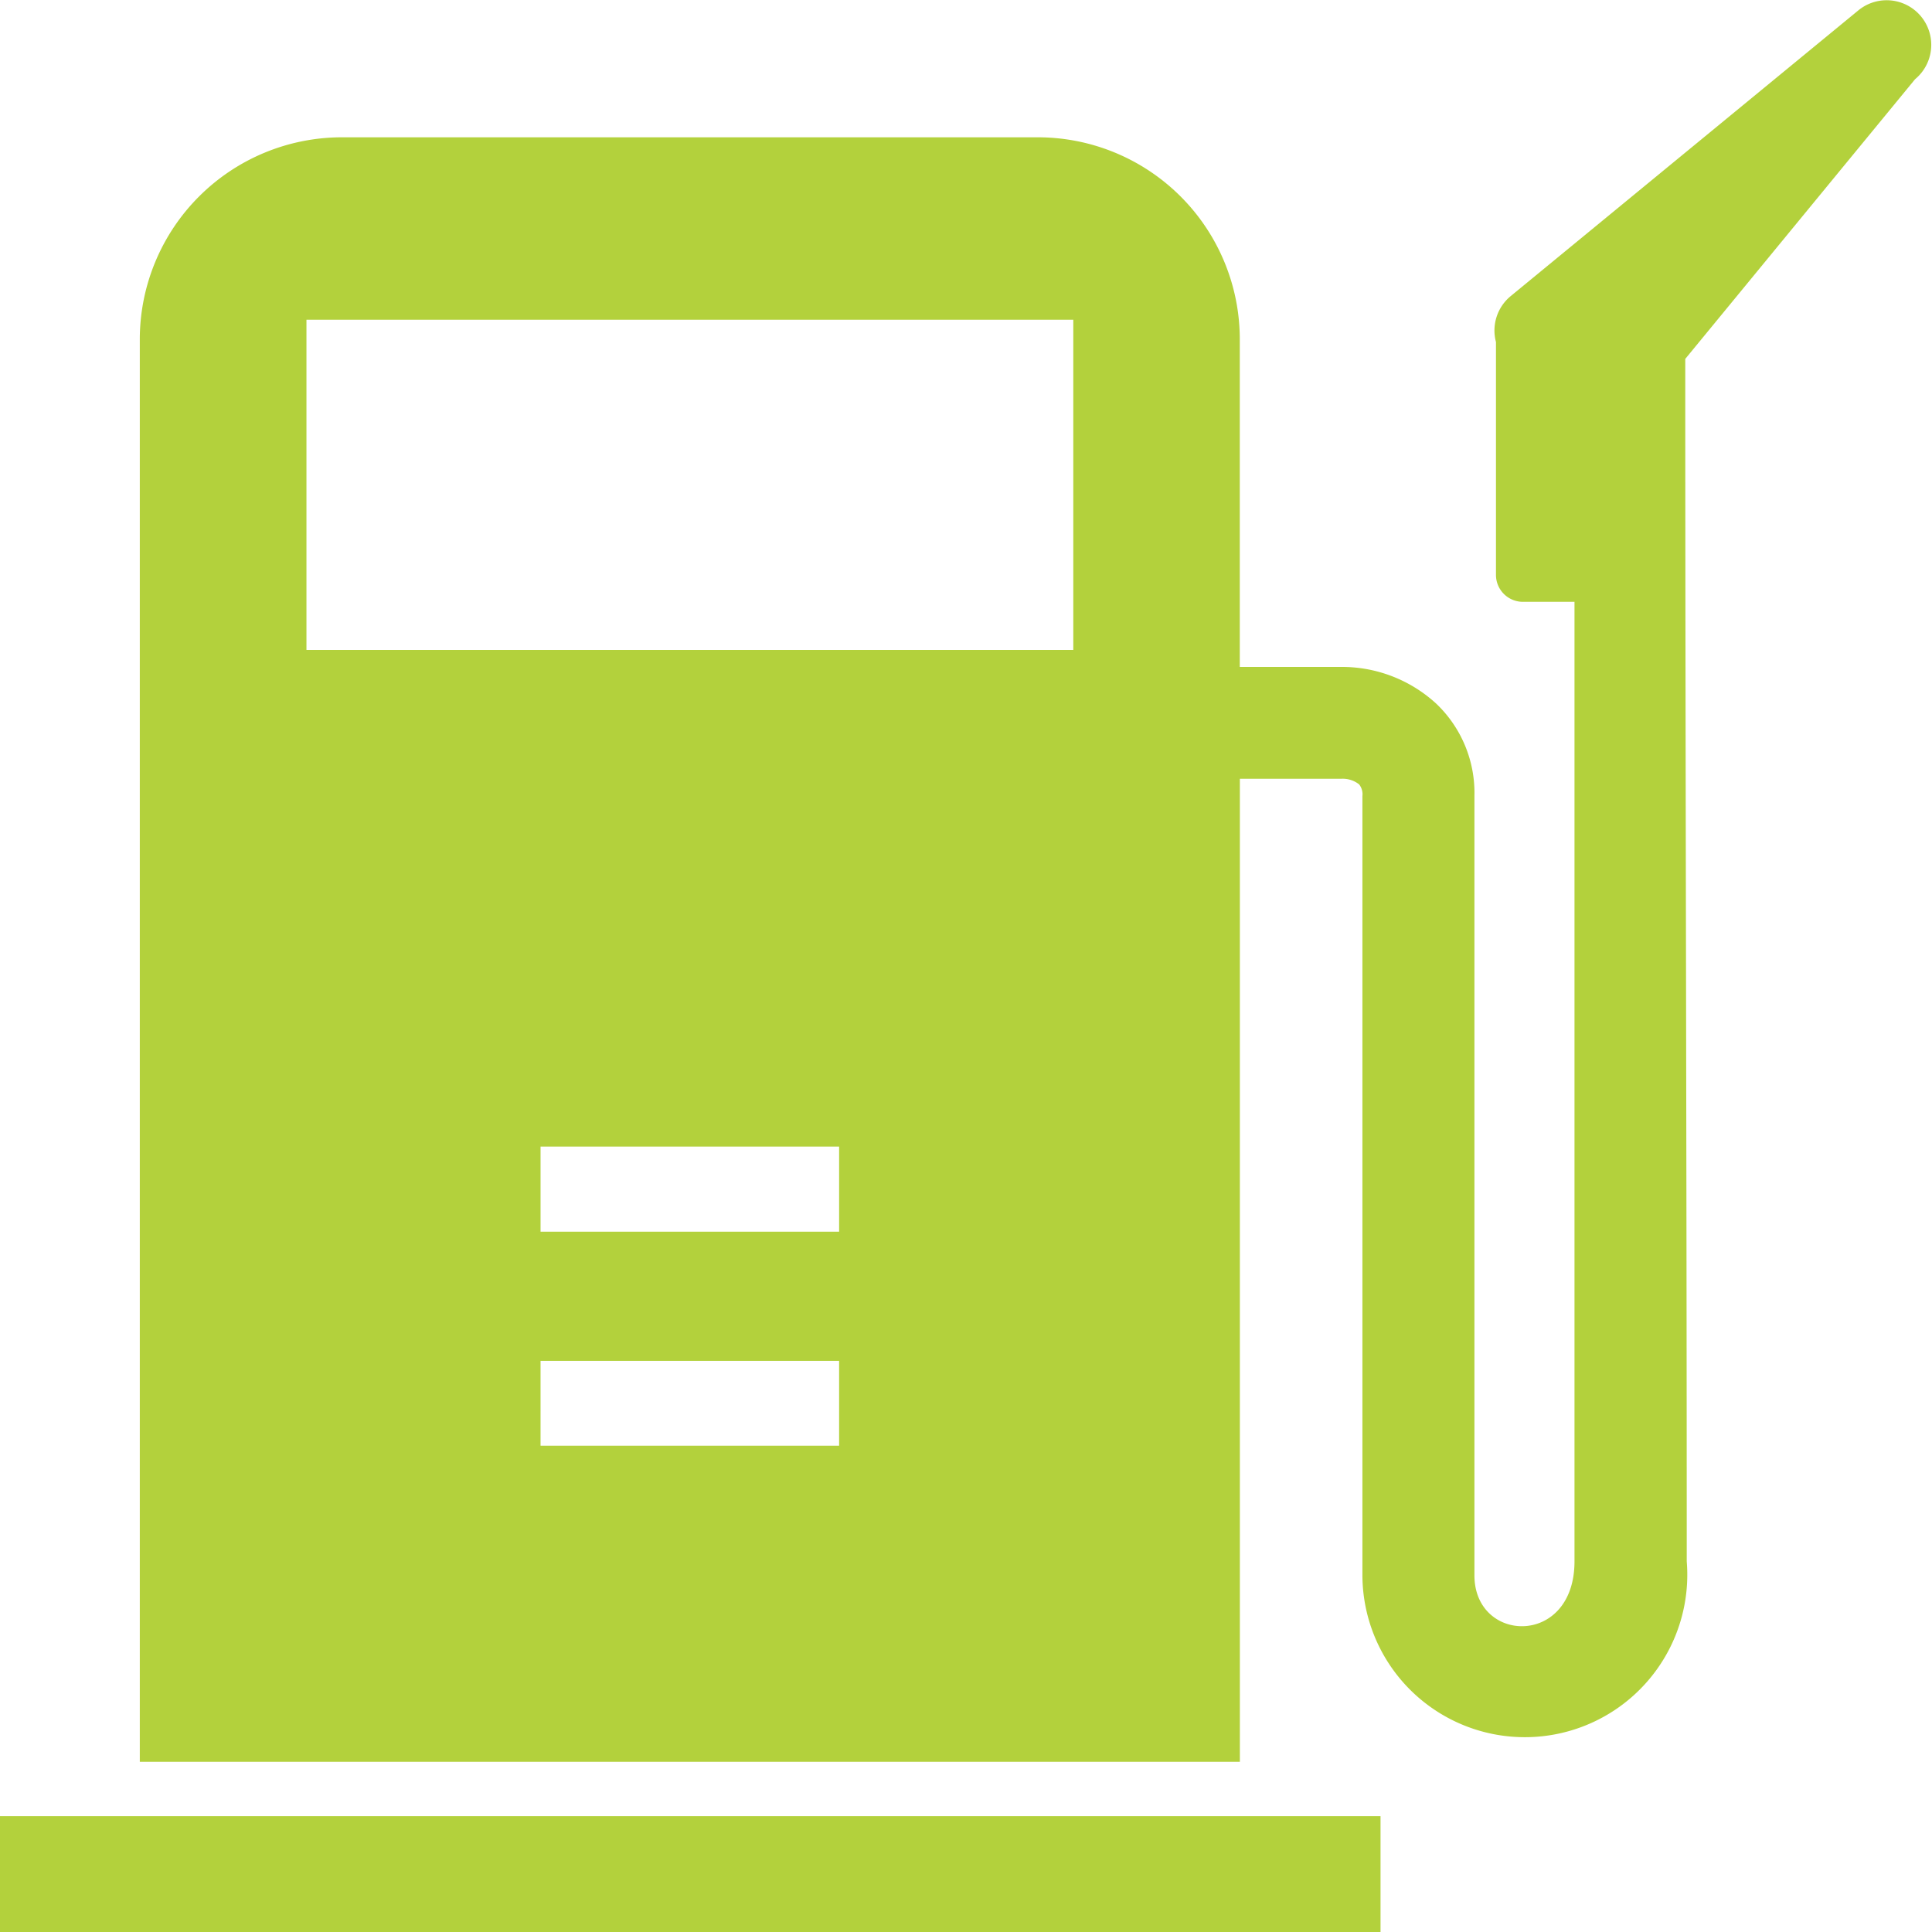
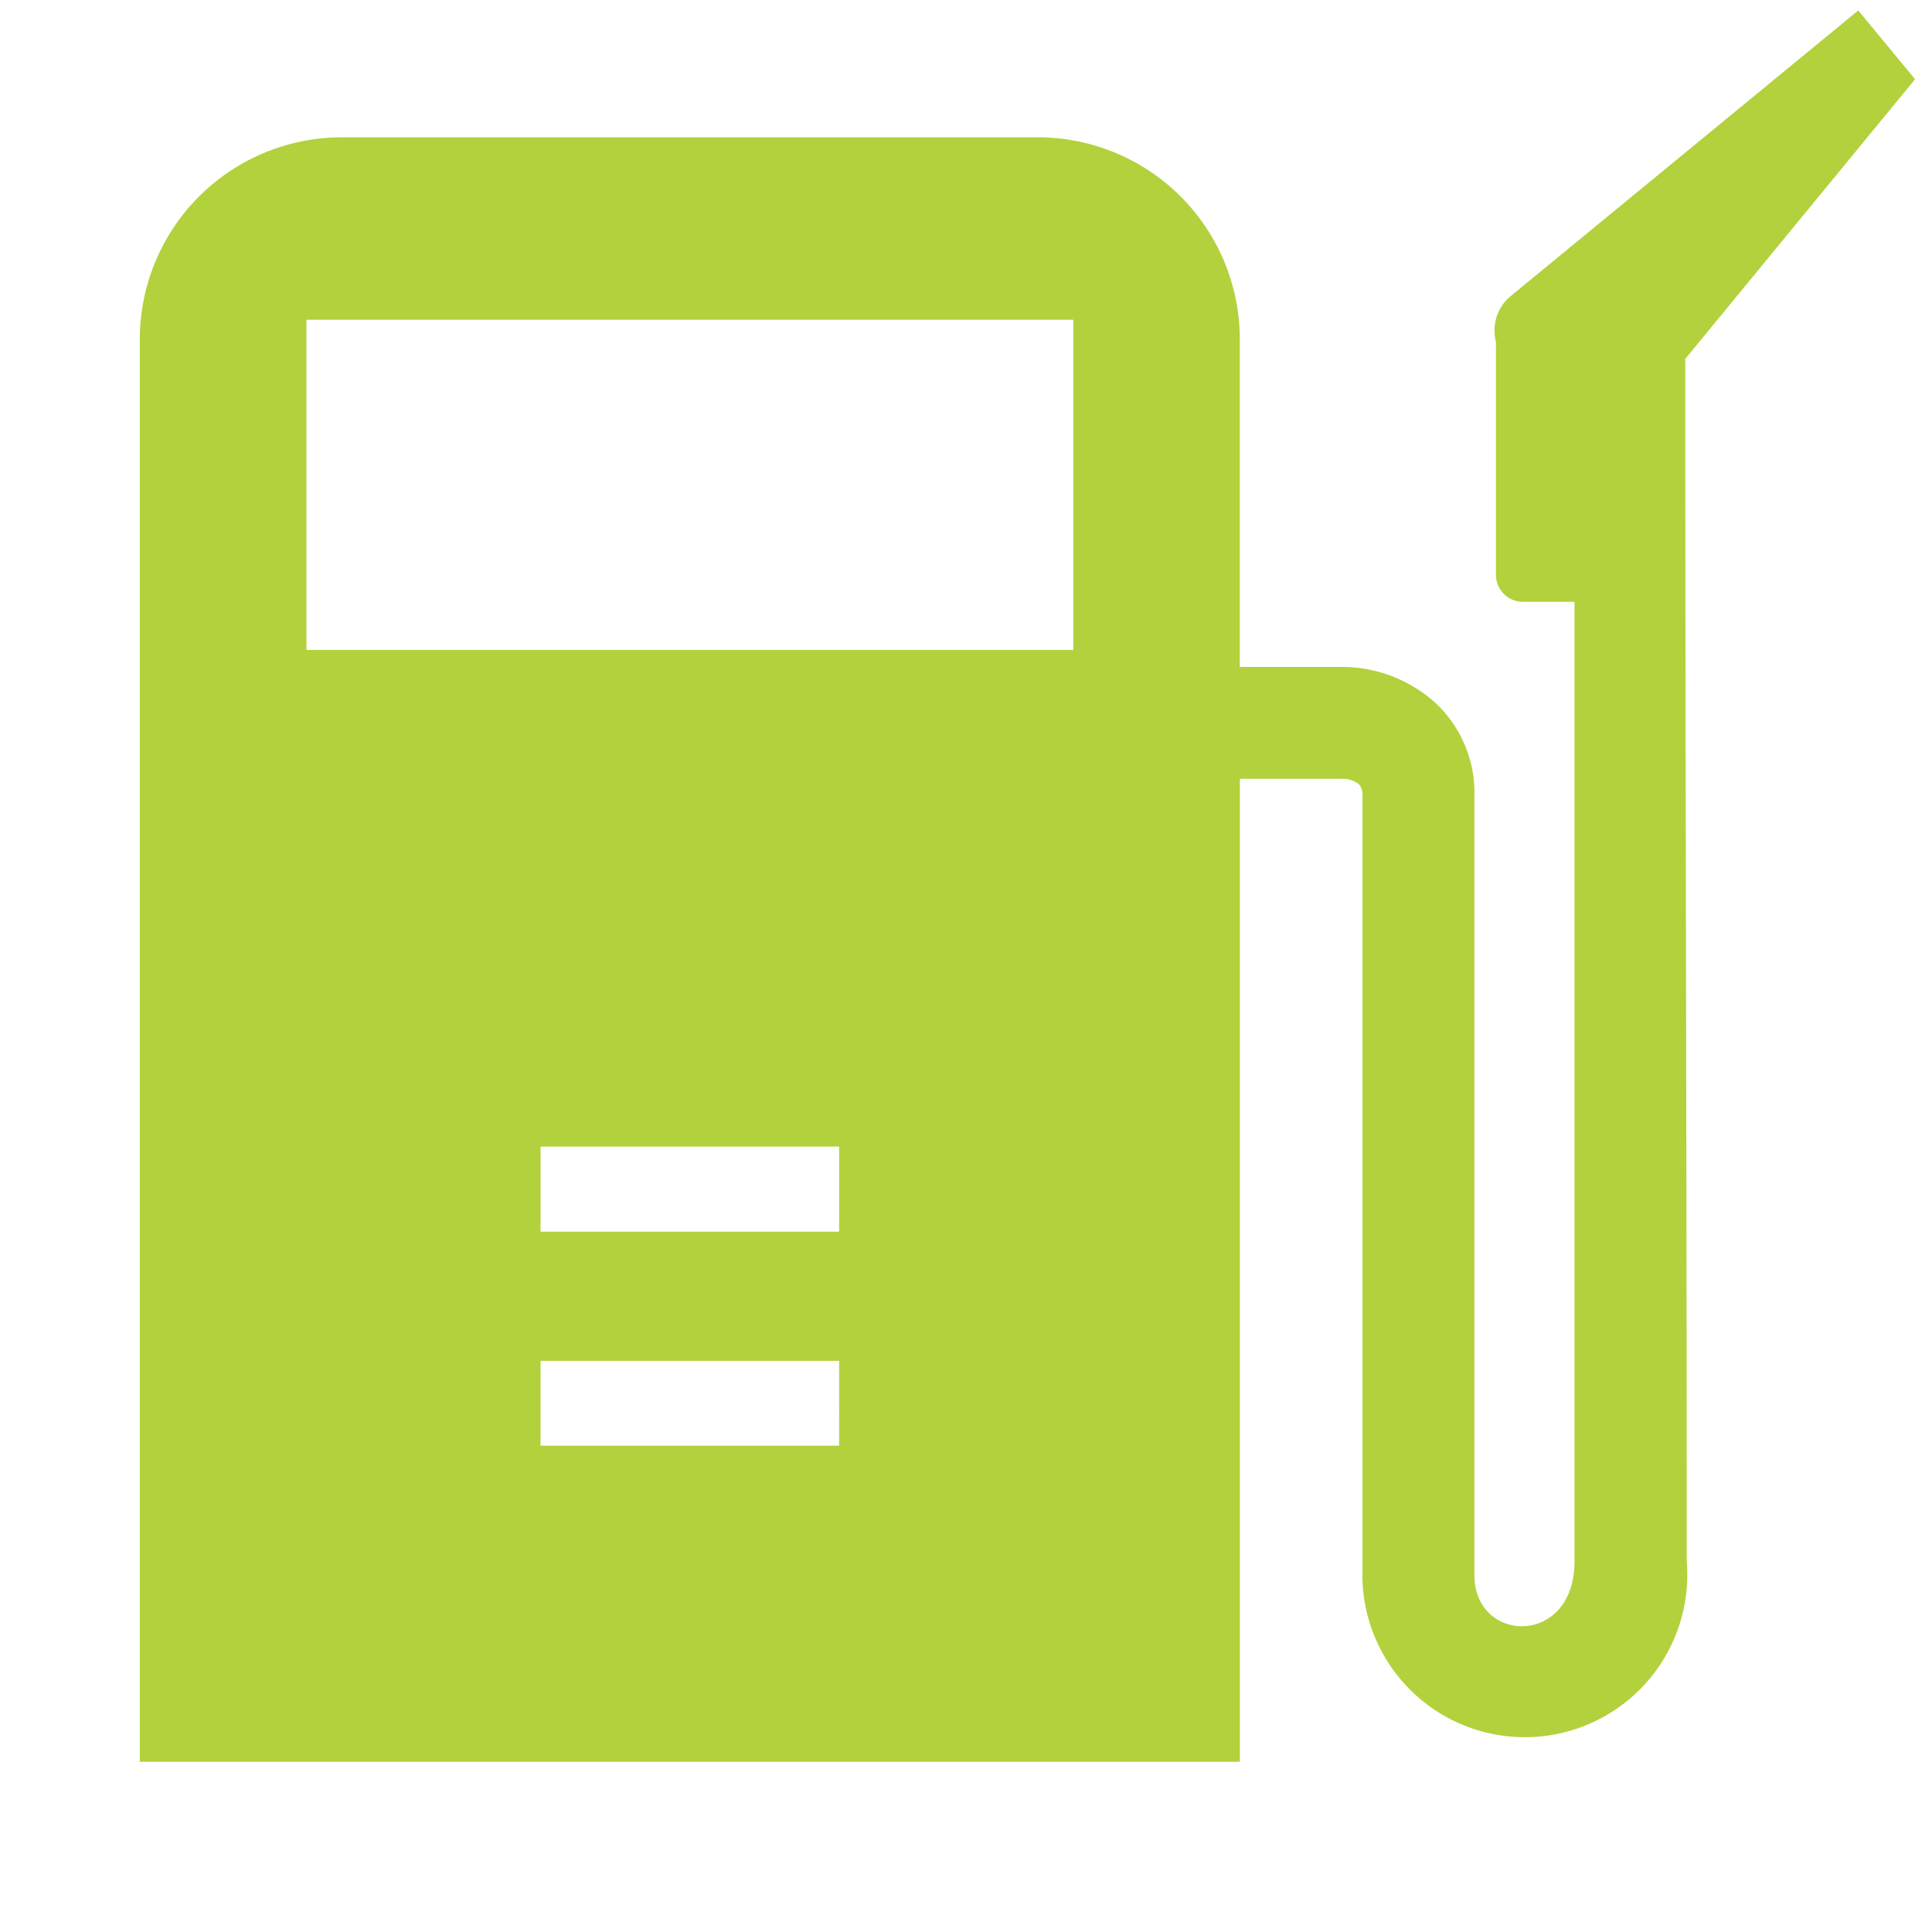
<svg xmlns="http://www.w3.org/2000/svg" id="Group_25" data-name="Group 25" width="24.751" height="24.751" viewBox="0 0 24.751 24.751">
-   <path id="Path_39" data-name="Path 39" d="M-3469.7,3041.2l-4.452,3.659a.571.571,0,0,0-.189.589v2.985a.345.345,0,0,0,.345.343h.661v12.292c0,1.1-1.282,1.055-1.282.18v-9.985a1.577,1.577,0,0,0-.491-1.184,1.785,1.785,0,0,0-1.215-.469h-1.3V3045.4a2.588,2.588,0,0,0-2.585-2.575h-8.92a2.59,2.59,0,0,0-2.587,2.576v18.235h14.093v-12.593h1.3a.339.339,0,0,1,.228.072.205.205,0,0,1,.042.15v9.985a2.081,2.081,0,1,0,4.155-.18c0-5.144-.019-10.279-.019-15.406l2.944-3.583A.571.571,0,0,0-3469.7,3041.2Zm-13.056,18.387h-3.825V3058.5h3.825Zm0-2.742h-3.825v-1.09h3.825Zm3-7.453h-9.824v-4.23h9.824Z" transform="translate(3493.506 -3041.066)" fill="#b3d13c" />
-   <rect id="Rectangle_8" data-name="Rectangle 8" width="17.686" height="1.484" transform="translate(0 23.267)" fill="#b3d13c" />
+   <path id="Path_39" data-name="Path 39" d="M-3469.7,3041.2l-4.452,3.659a.571.571,0,0,0-.189.589v2.985a.345.345,0,0,0,.345.343h.661v12.292c0,1.1-1.282,1.055-1.282.18v-9.985a1.577,1.577,0,0,0-.491-1.184,1.785,1.785,0,0,0-1.215-.469h-1.3V3045.4a2.588,2.588,0,0,0-2.585-2.575h-8.92a2.59,2.59,0,0,0-2.587,2.576v18.235h14.093v-12.593h1.3a.339.339,0,0,1,.228.072.205.205,0,0,1,.042.15v9.985a2.081,2.081,0,1,0,4.155-.18c0-5.144-.019-10.279-.019-15.406l2.944-3.583Zm-13.056,18.387h-3.825V3058.5h3.825Zm0-2.742h-3.825v-1.09h3.825Zm3-7.453h-9.824v-4.23h9.824Z" transform="translate(3493.506 -3041.066)" fill="#b3d13c" />
</svg>